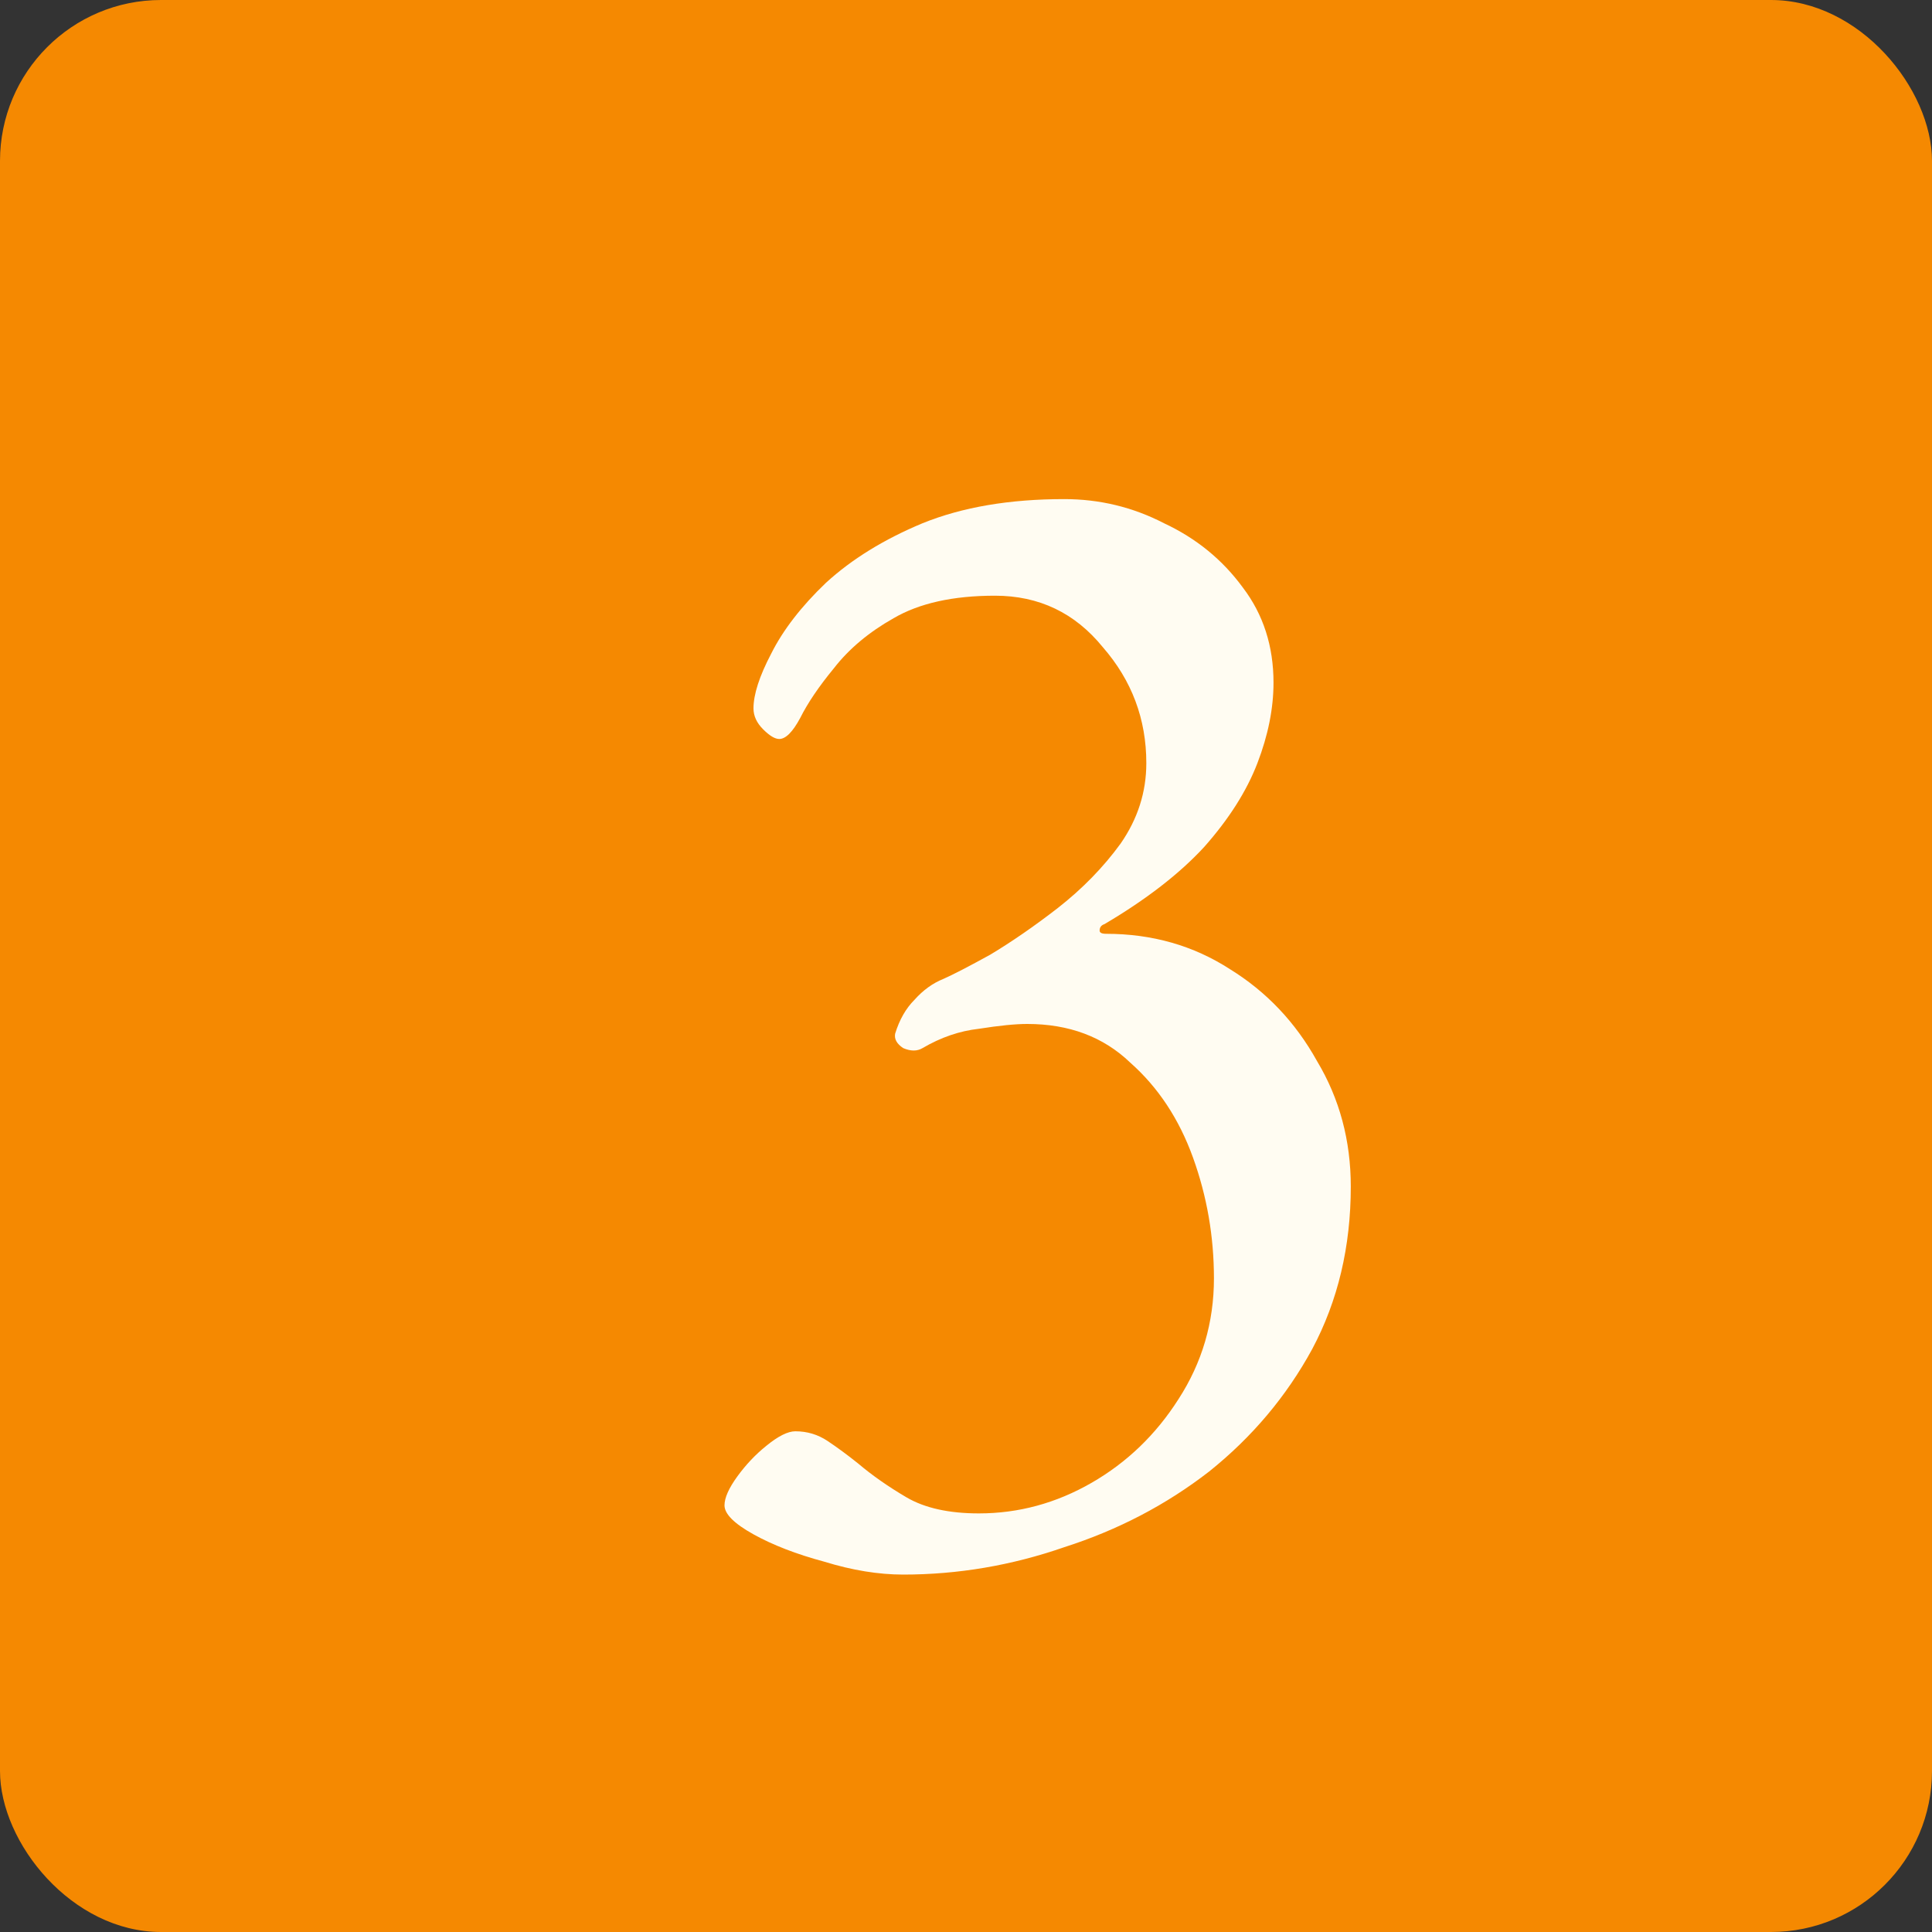
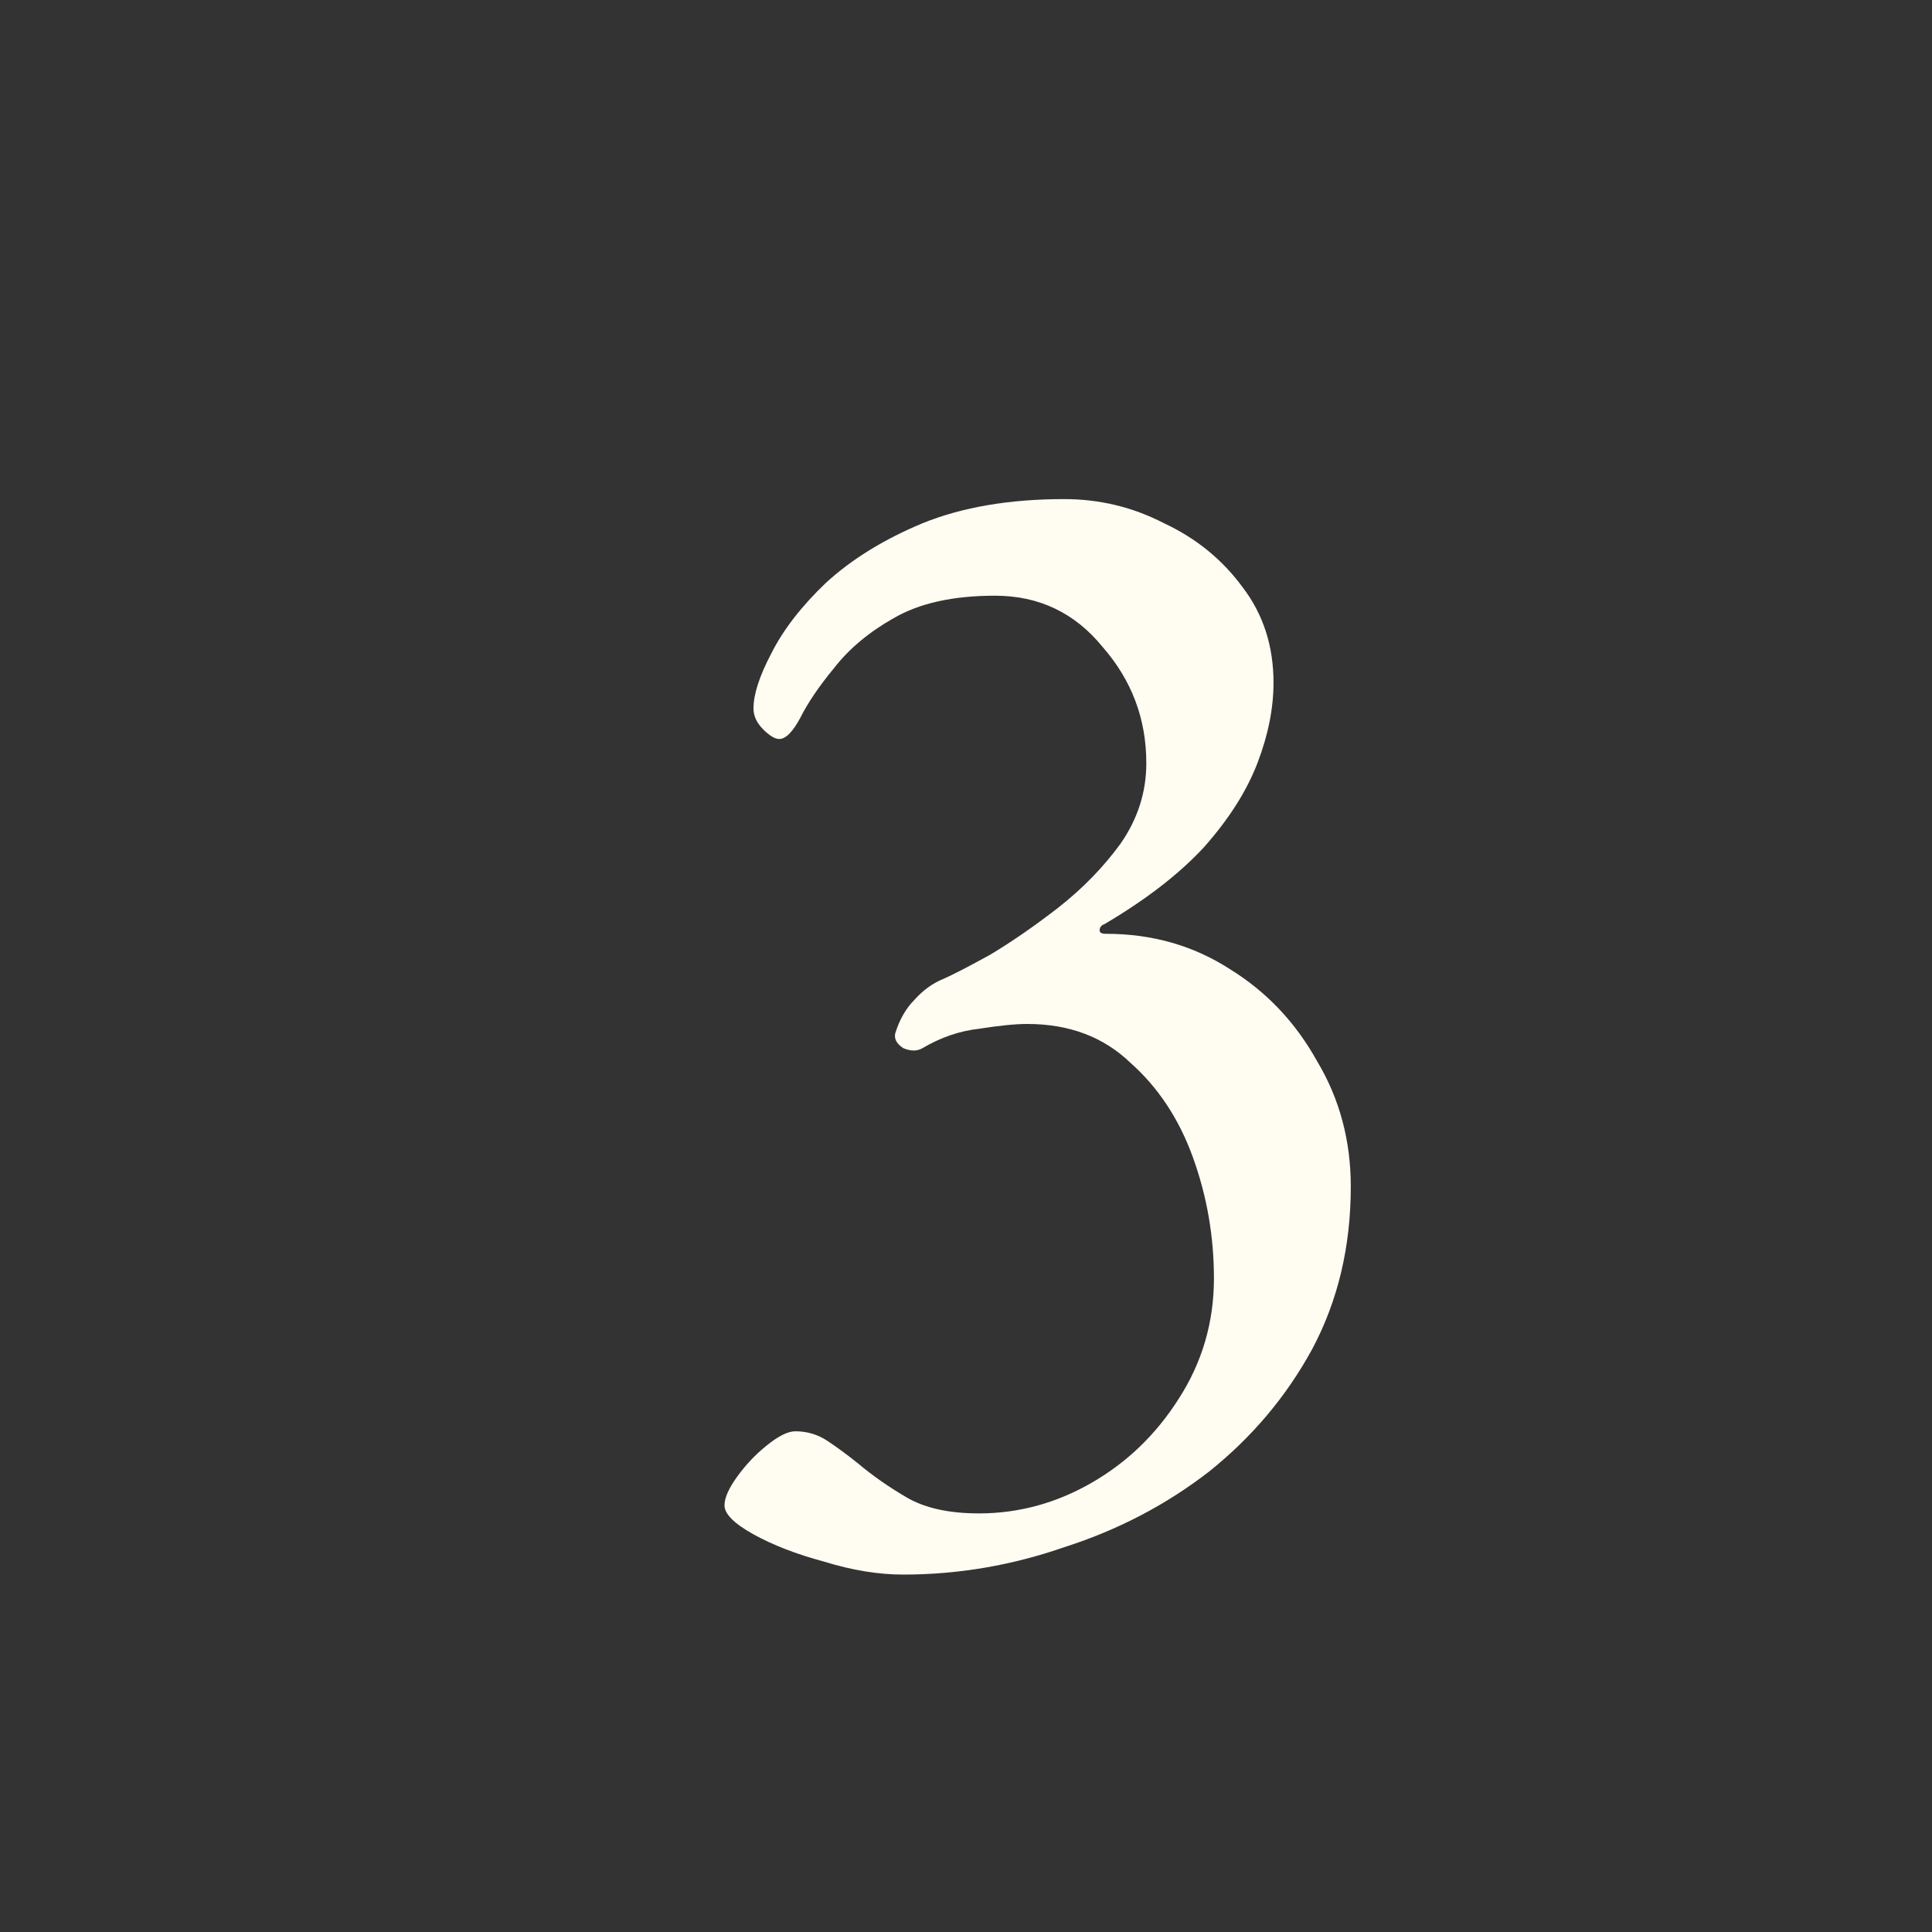
<svg xmlns="http://www.w3.org/2000/svg" width="60" height="60" viewBox="0 0 60 60" fill="none">
  <rect x="0" y="0" width="60" height="60" fill="#333333" stroke="none" />
-   <rect width="60" height="60" rx="5" fill="#F58901" />
  <path d="M28.05 48.9C27.283 48.9 26.467 48.767 25.6 48.5C24.733 48.267 24 47.983 23.4 47.65C22.8 47.317 22.5 47.017 22.5 46.75C22.5 46.517 22.633 46.217 22.9 45.85C23.167 45.483 23.467 45.167 23.8 44.9C24.167 44.6 24.467 44.45 24.7 44.45C25.067 44.45 25.4 44.55 25.7 44.75C26 44.95 26.317 45.183 26.65 45.45C27.083 45.817 27.583 46.167 28.15 46.5C28.717 46.833 29.467 47 30.4 47C31.633 47 32.8 46.683 33.9 46.05C35 45.417 35.9 44.55 36.6 43.45C37.333 42.317 37.7 41.067 37.7 39.7C37.7 38.4 37.483 37.15 37.05 35.95C36.617 34.75 35.967 33.767 35.1 33C34.267 32.2 33.2 31.8 31.9 31.8C31.533 31.8 31.033 31.85 30.4 31.95C29.8 32.017 29.217 32.217 28.65 32.55C28.483 32.65 28.283 32.65 28.05 32.55C27.85 32.417 27.767 32.267 27.8 32.1C27.933 31.667 28.133 31.317 28.4 31.05C28.667 30.75 28.967 30.533 29.3 30.4C29.6 30.267 30.083 30.017 30.75 29.65C31.417 29.25 32.117 28.767 32.85 28.2C33.617 27.6 34.267 26.933 34.8 26.2C35.333 25.433 35.6 24.6 35.6 23.7C35.6 22.333 35.15 21.133 34.25 20.1C33.383 19.033 32.267 18.5 30.9 18.5C29.6 18.5 28.55 18.733 27.75 19.2C26.983 19.633 26.367 20.15 25.9 20.75C25.433 21.317 25.083 21.833 24.85 22.3C24.617 22.733 24.4 22.95 24.2 22.95C24.067 22.95 23.9 22.85 23.7 22.65C23.5 22.45 23.4 22.233 23.4 22C23.4 21.567 23.583 21 23.95 20.3C24.317 19.567 24.883 18.833 25.65 18.1C26.45 17.367 27.45 16.75 28.65 16.25C29.883 15.75 31.35 15.5 33.05 15.5C34.15 15.5 35.183 15.75 36.15 16.25C37.15 16.717 37.967 17.383 38.6 18.25C39.233 19.083 39.55 20.067 39.55 21.2C39.55 22 39.383 22.833 39.05 23.7C38.717 24.567 38.167 25.433 37.4 26.3C36.633 27.133 35.6 27.933 34.3 28.7C34.2 28.733 34.15 28.8 34.15 28.9C34.15 28.967 34.217 29 34.35 29C35.783 29 37.067 29.367 38.2 30.1C39.333 30.8 40.233 31.75 40.9 32.95C41.6 34.117 41.95 35.417 41.95 36.85C41.95 38.717 41.55 40.4 40.75 41.9C39.95 43.367 38.883 44.633 37.55 45.7C36.217 46.733 34.717 47.517 33.05 48.05C31.417 48.617 29.75 48.9 28.05 48.9Z" fill="#FFFCF2" />
</svg>